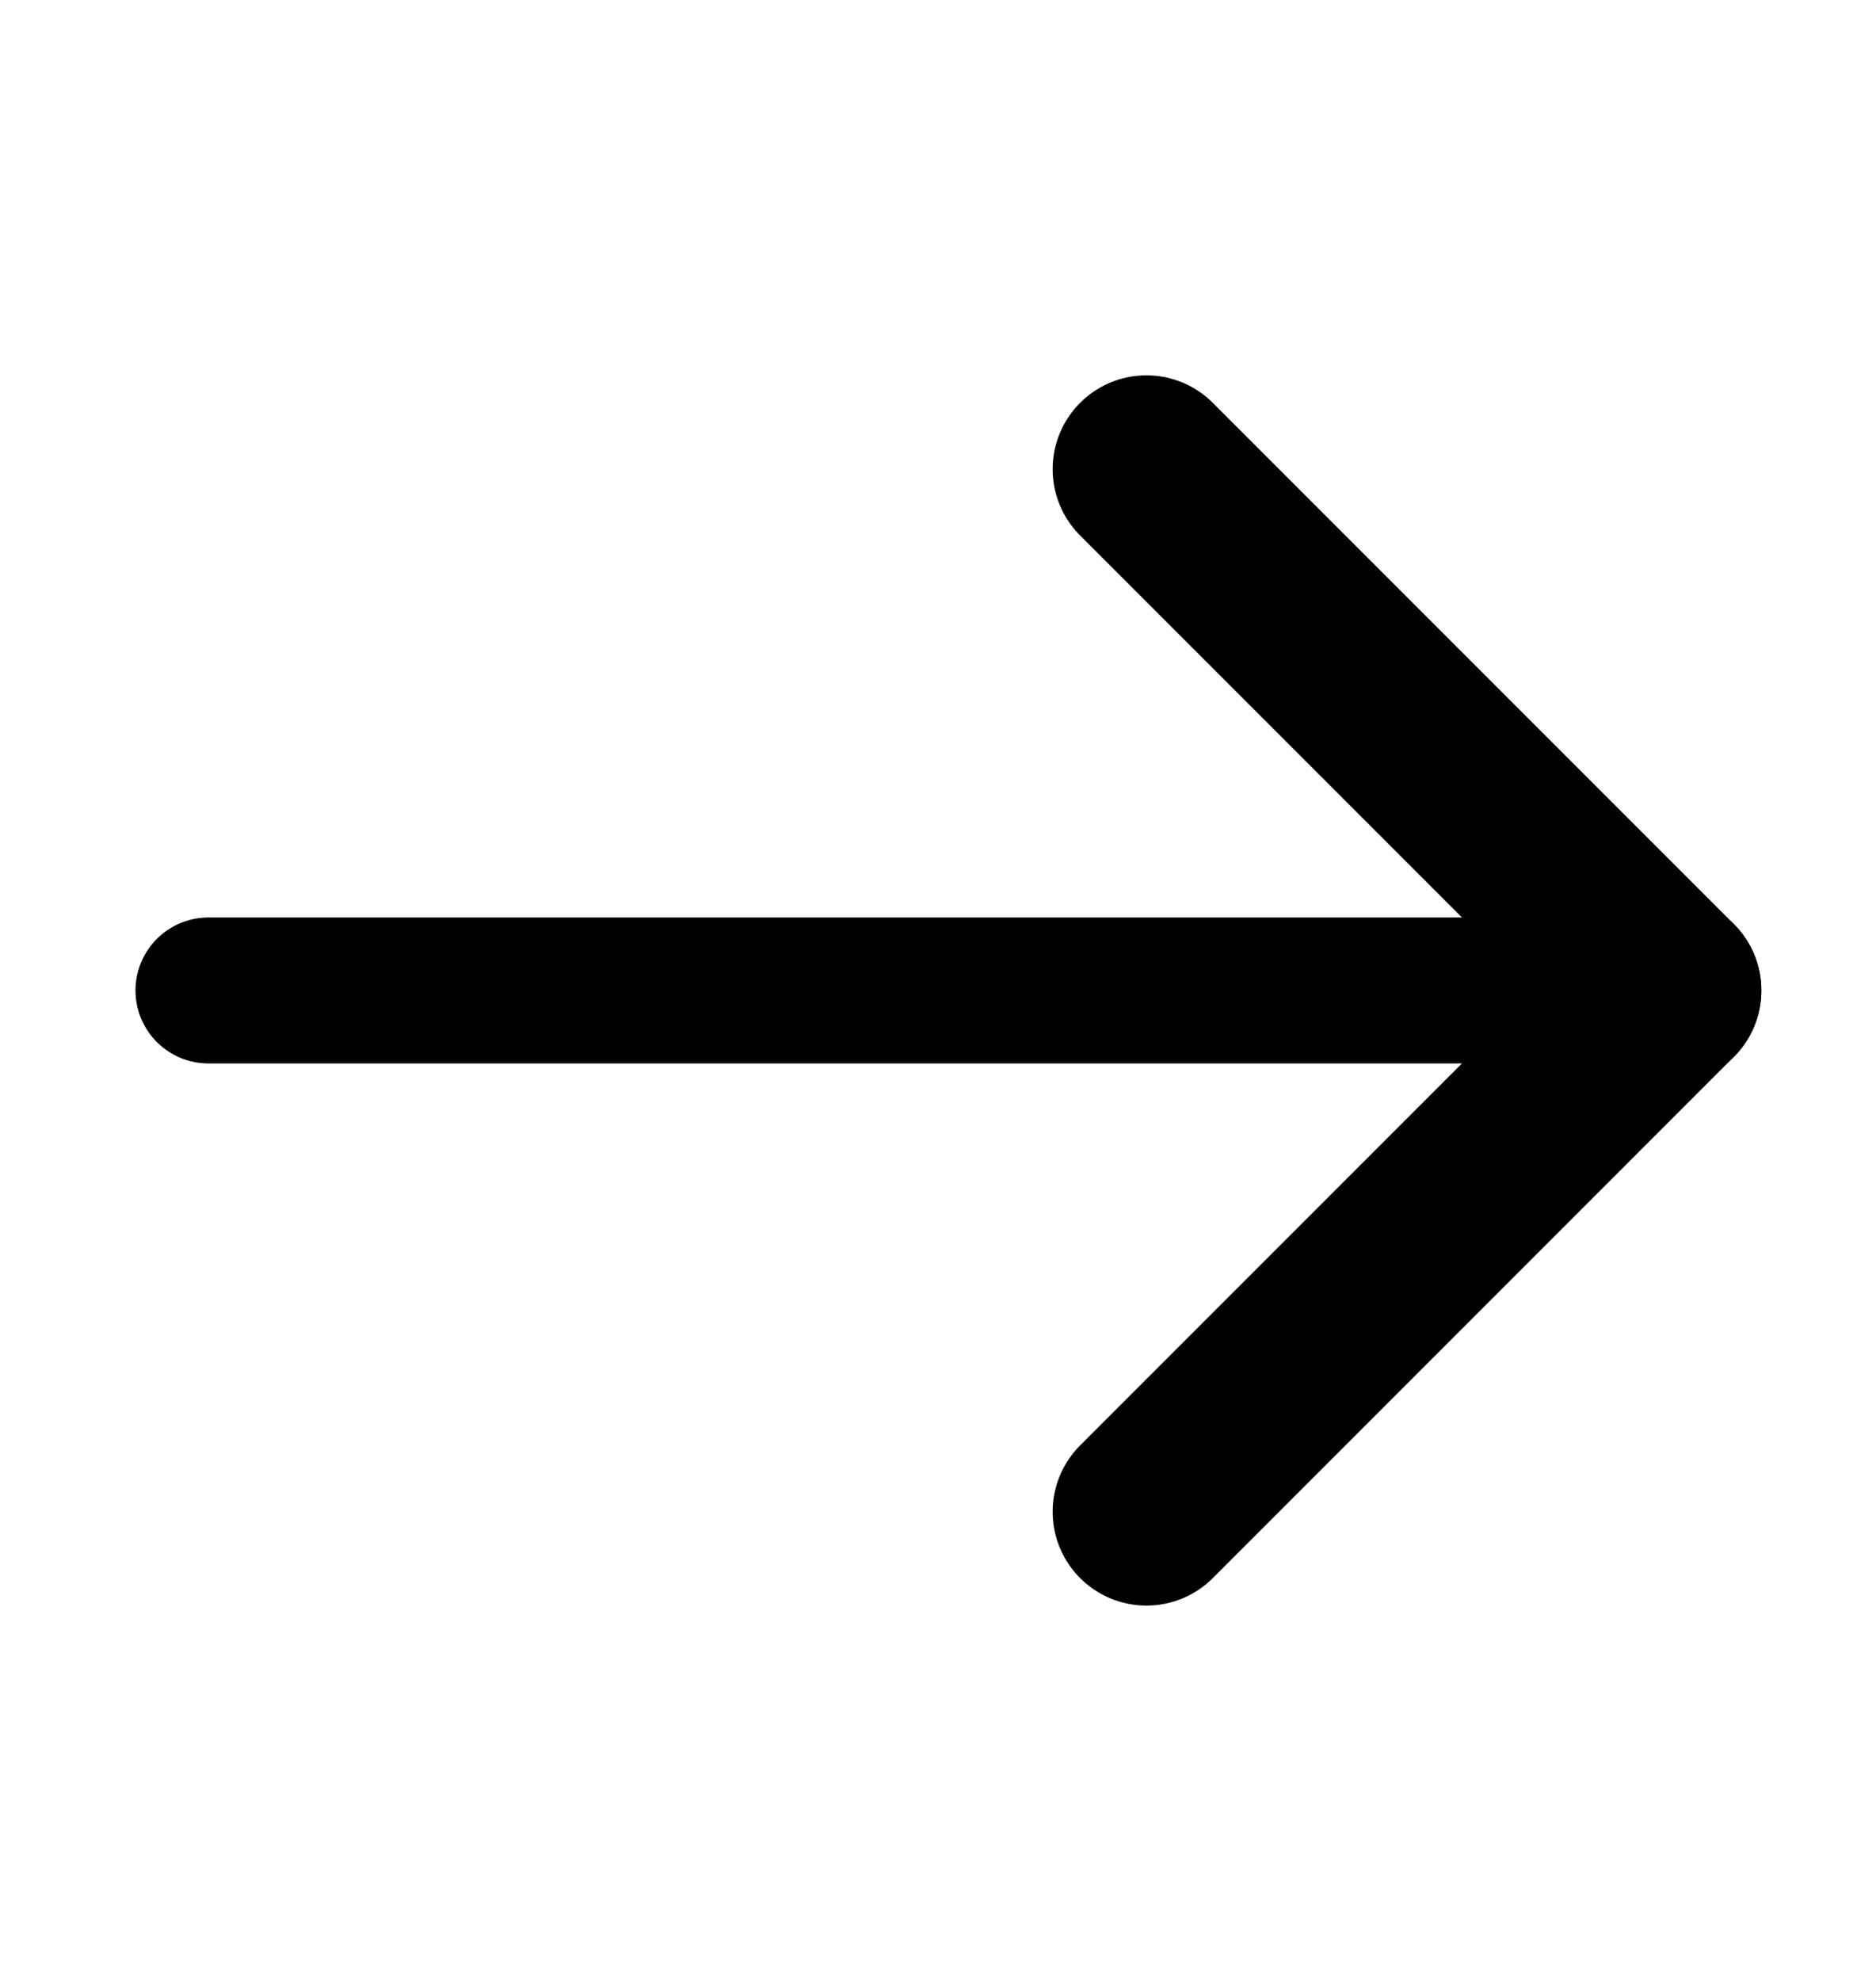
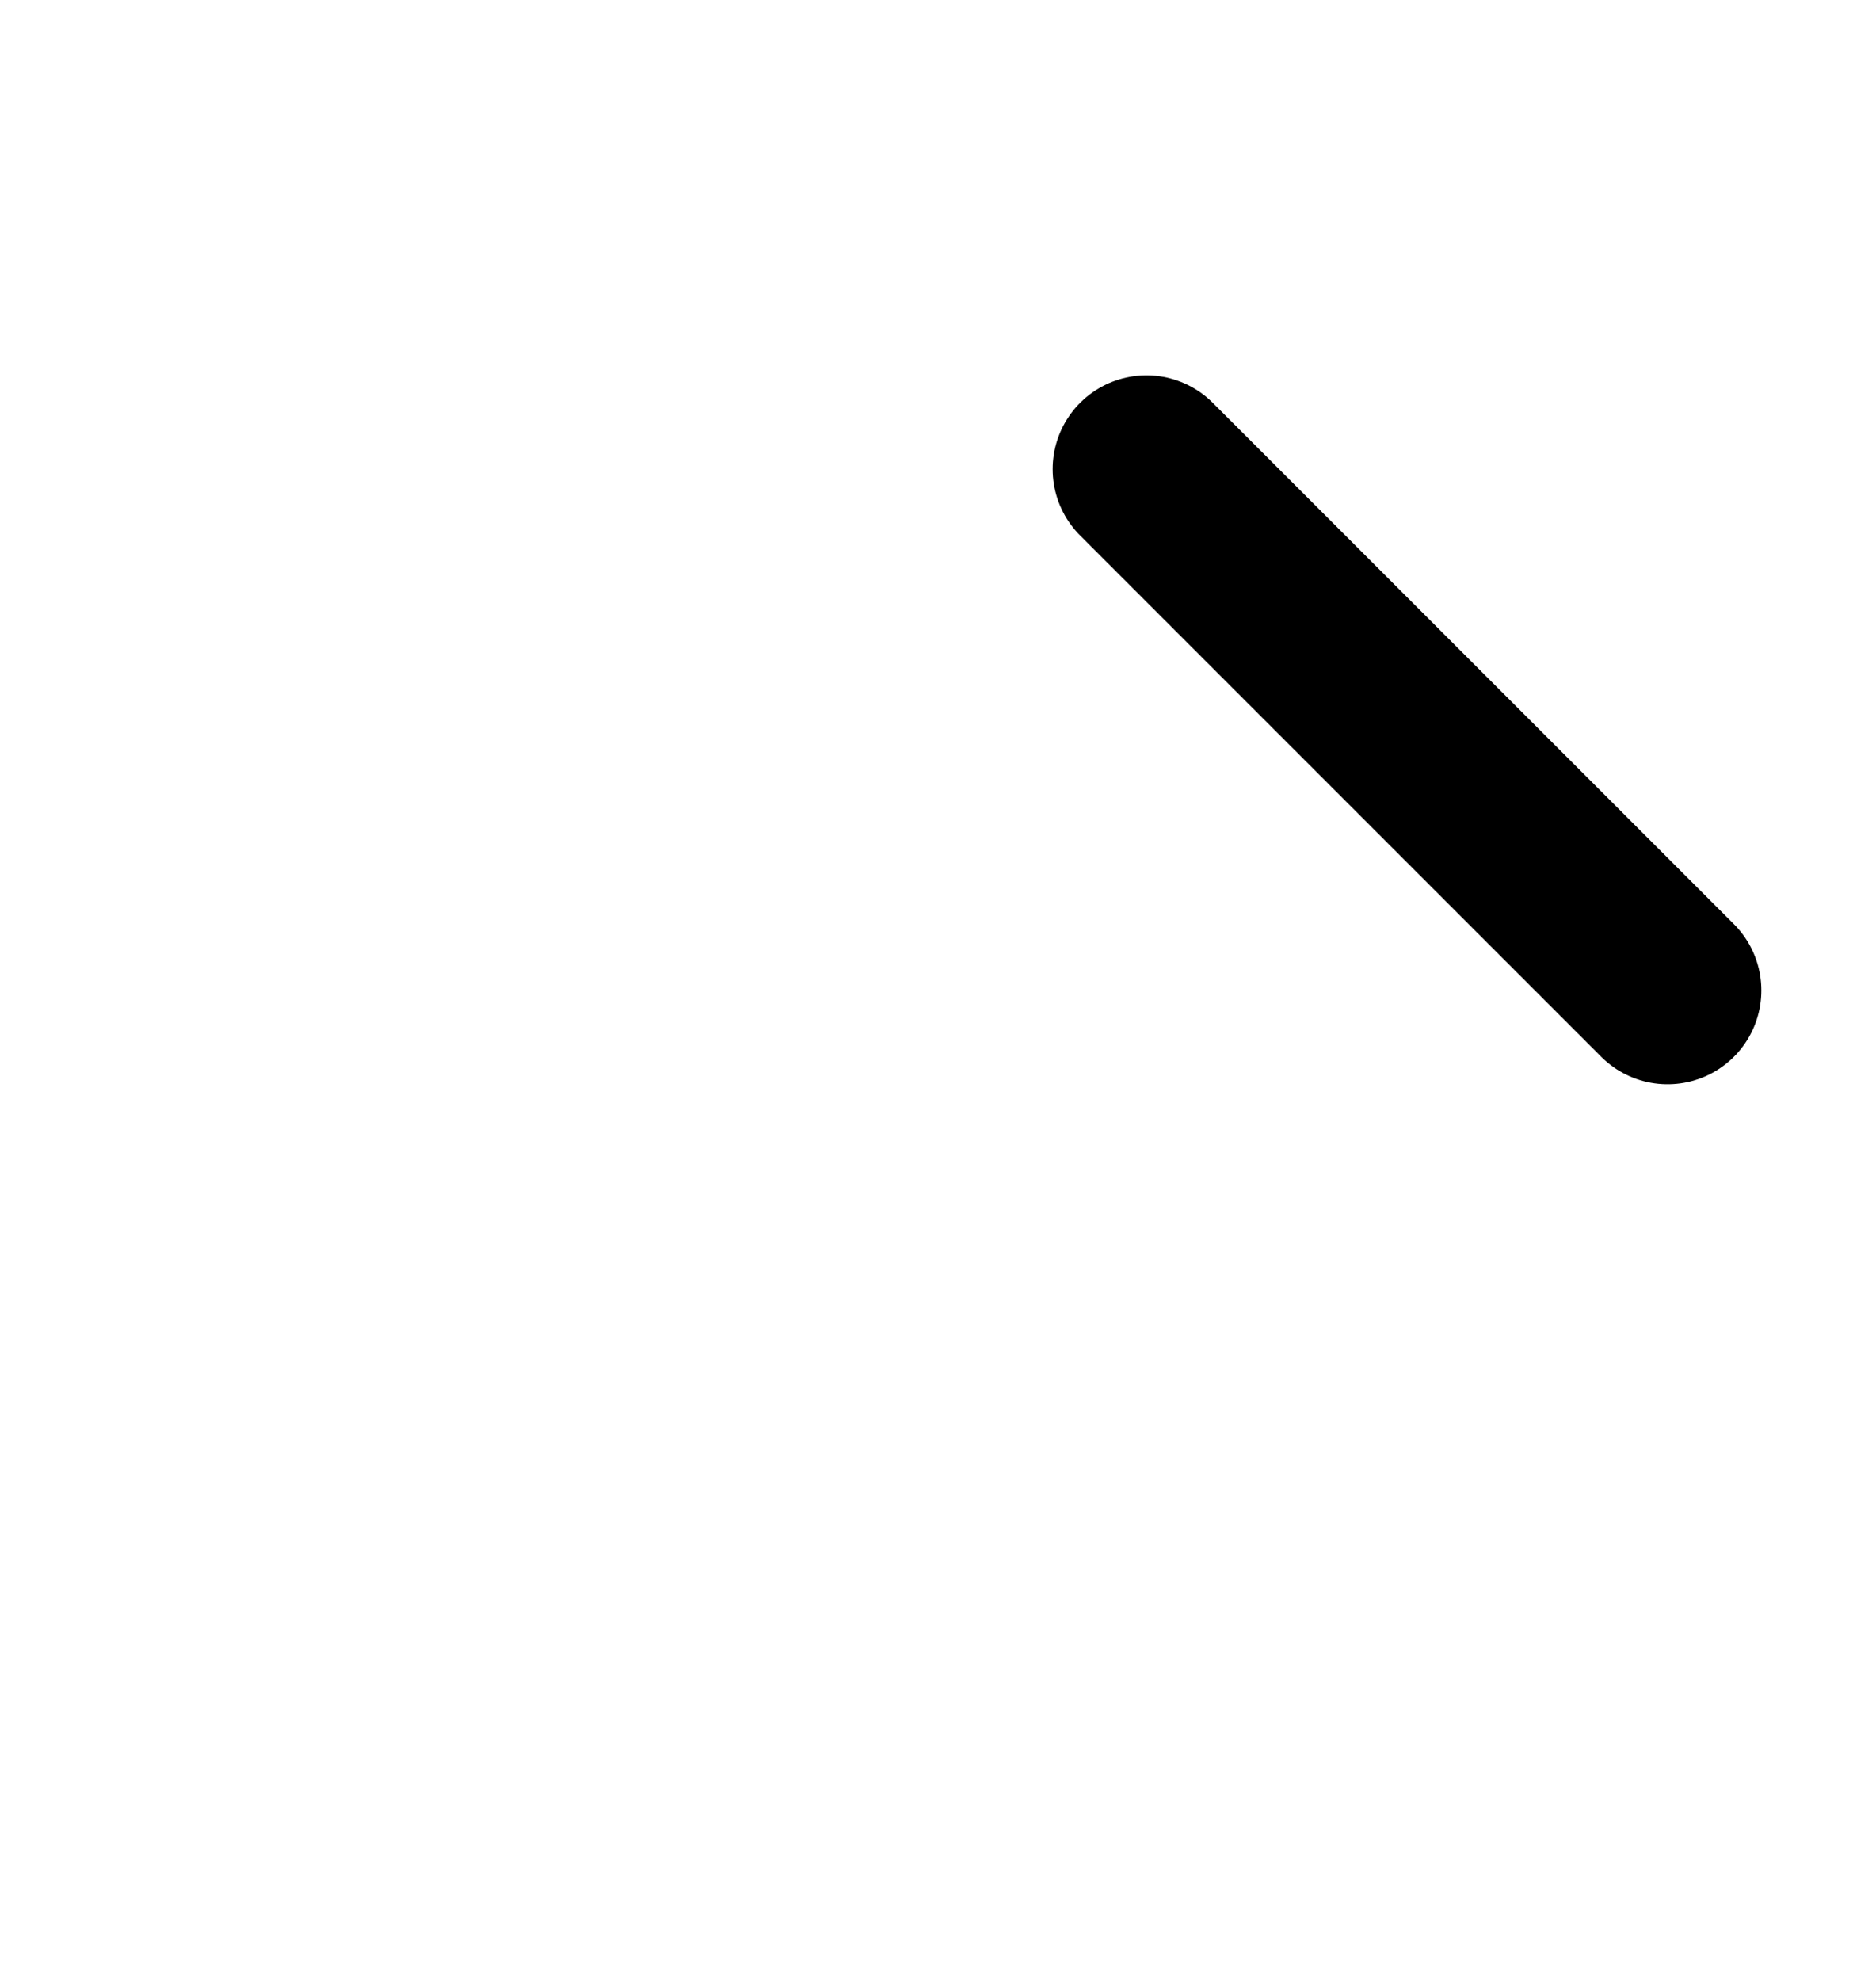
<svg xmlns="http://www.w3.org/2000/svg" width="18" height="19" viewBox="0 0 18 19" fill="none">
-   <path d="M16 9.5H2" stroke="black" stroke-width="1.4" stroke-linecap="round" stroke-linejoin="round" />
-   <path d="M11 14.5L16 9.5" stroke="black" stroke-width="1.8" stroke-linecap="round" stroke-linejoin="round" />
  <path d="M11 4.5L16 9.5" stroke="black" stroke-width="1.8" stroke-linecap="round" stroke-linejoin="round" />
</svg>